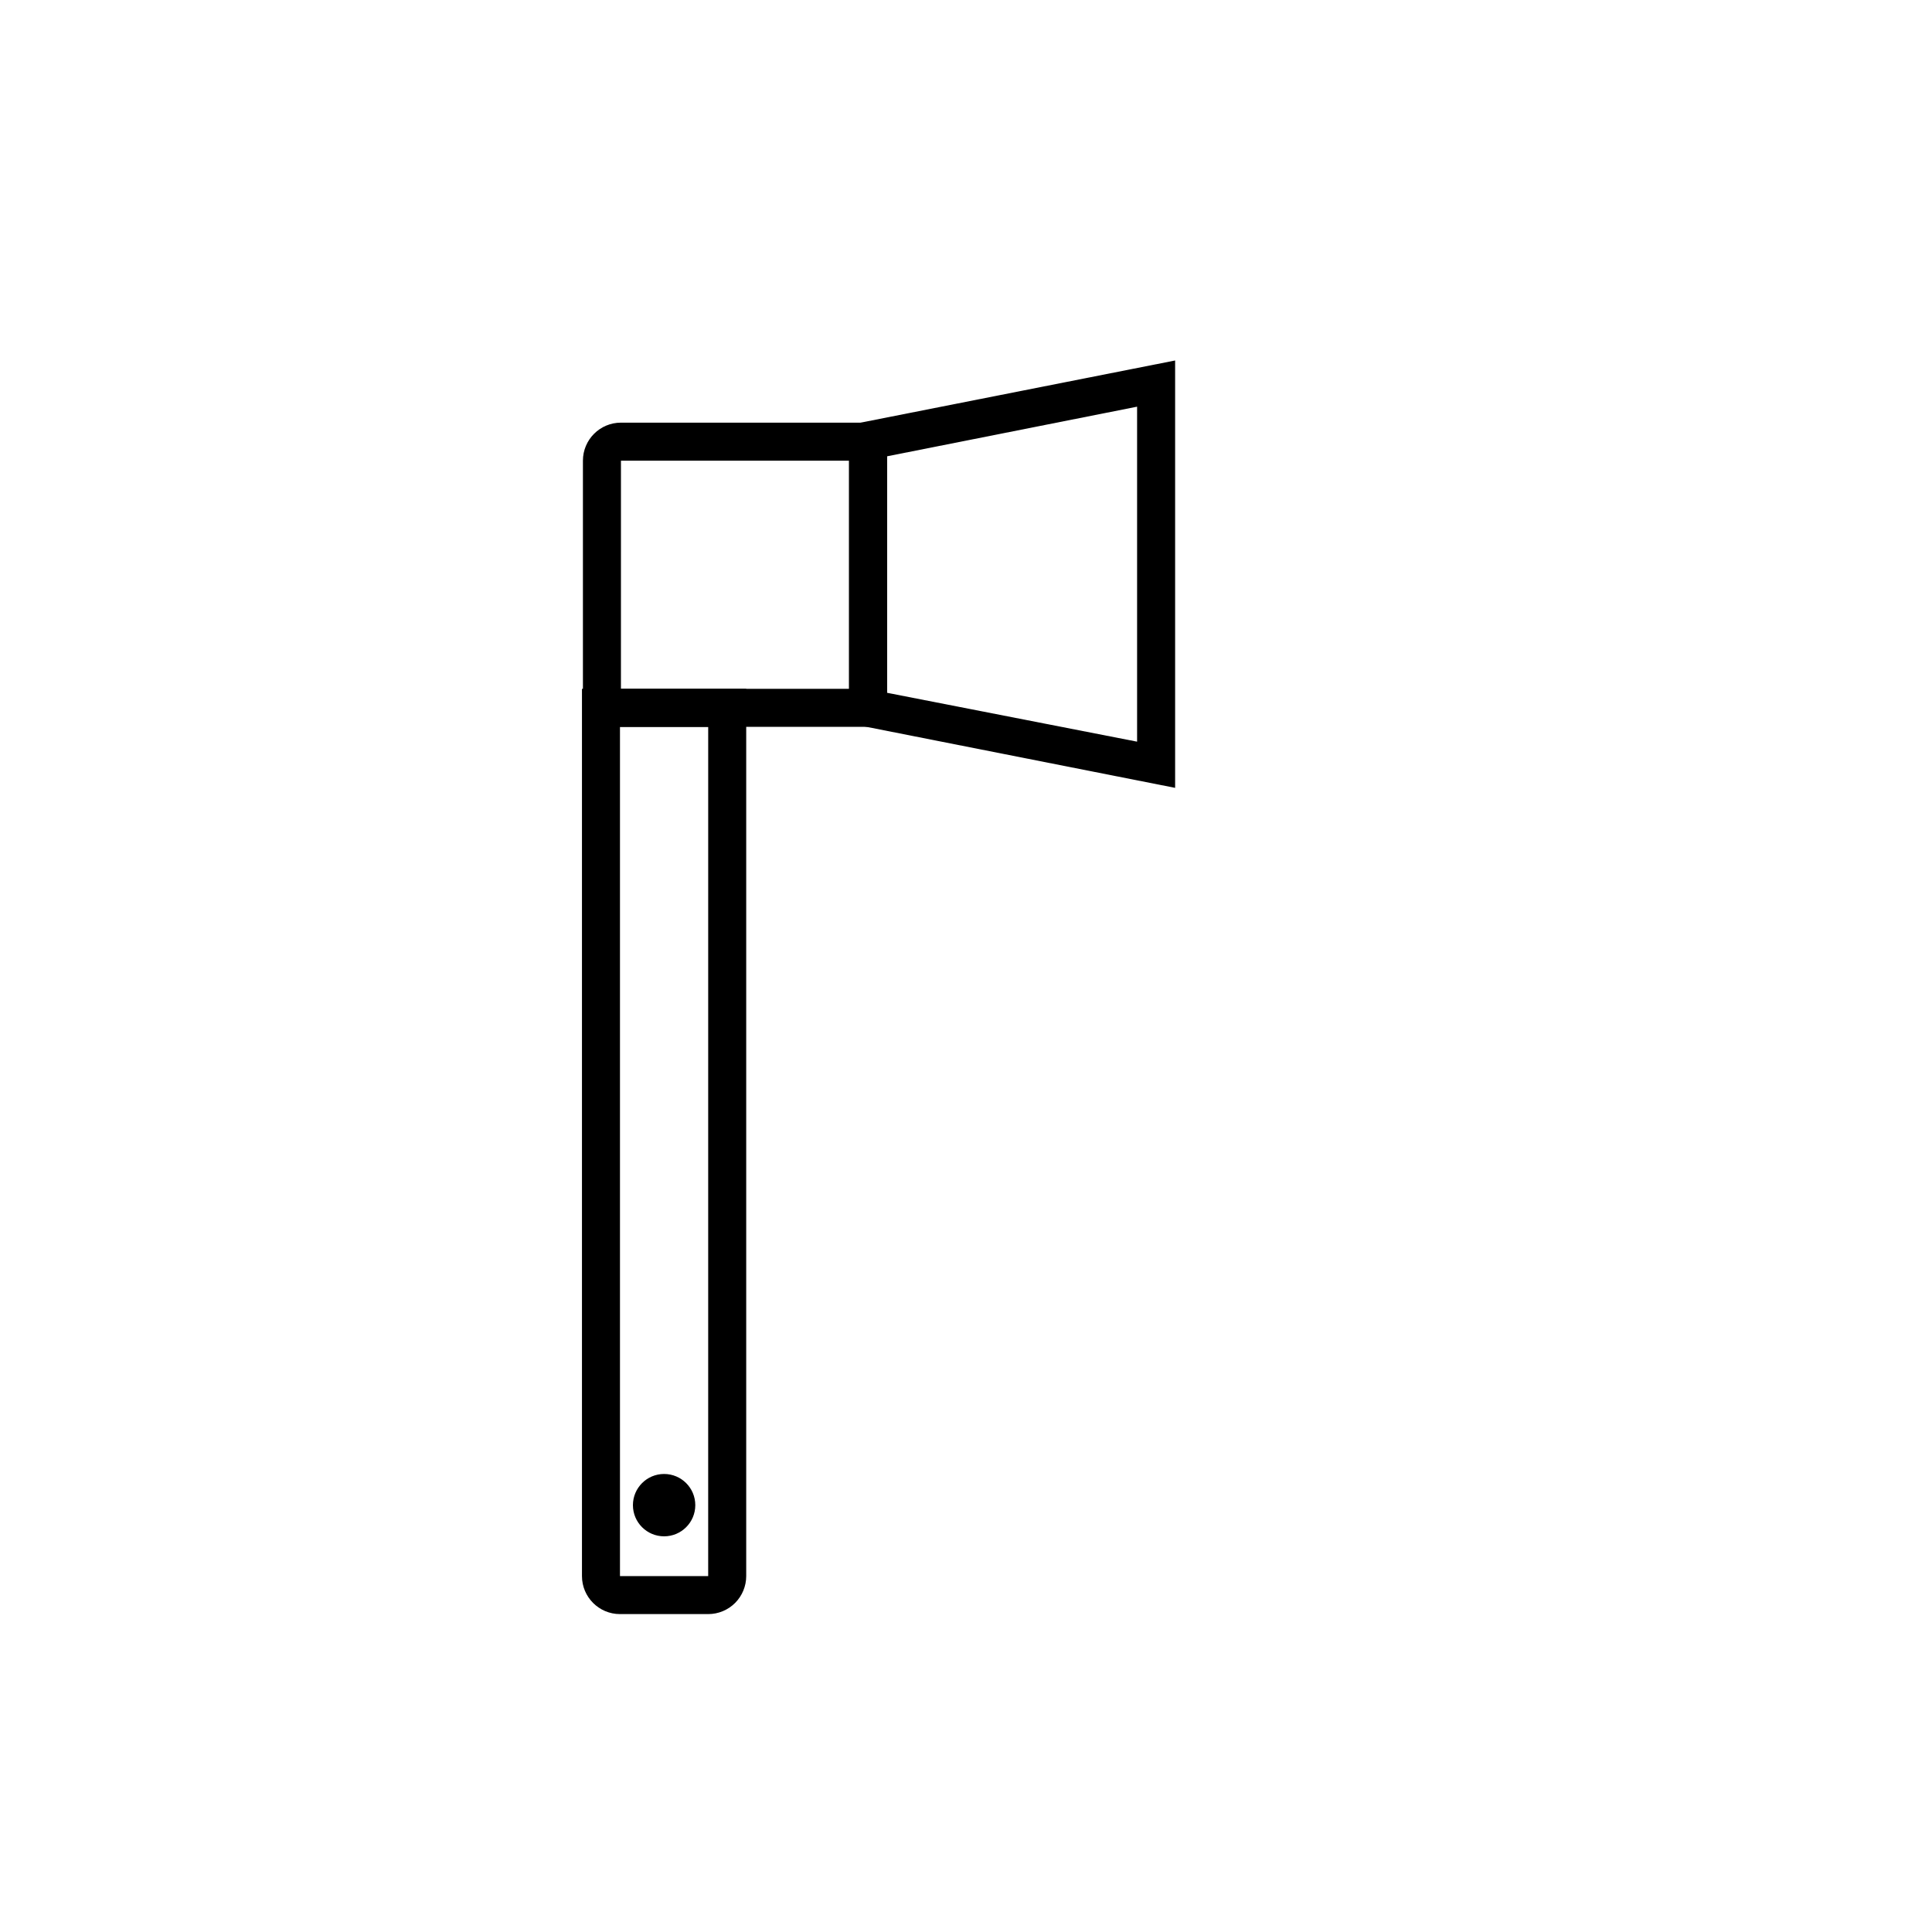
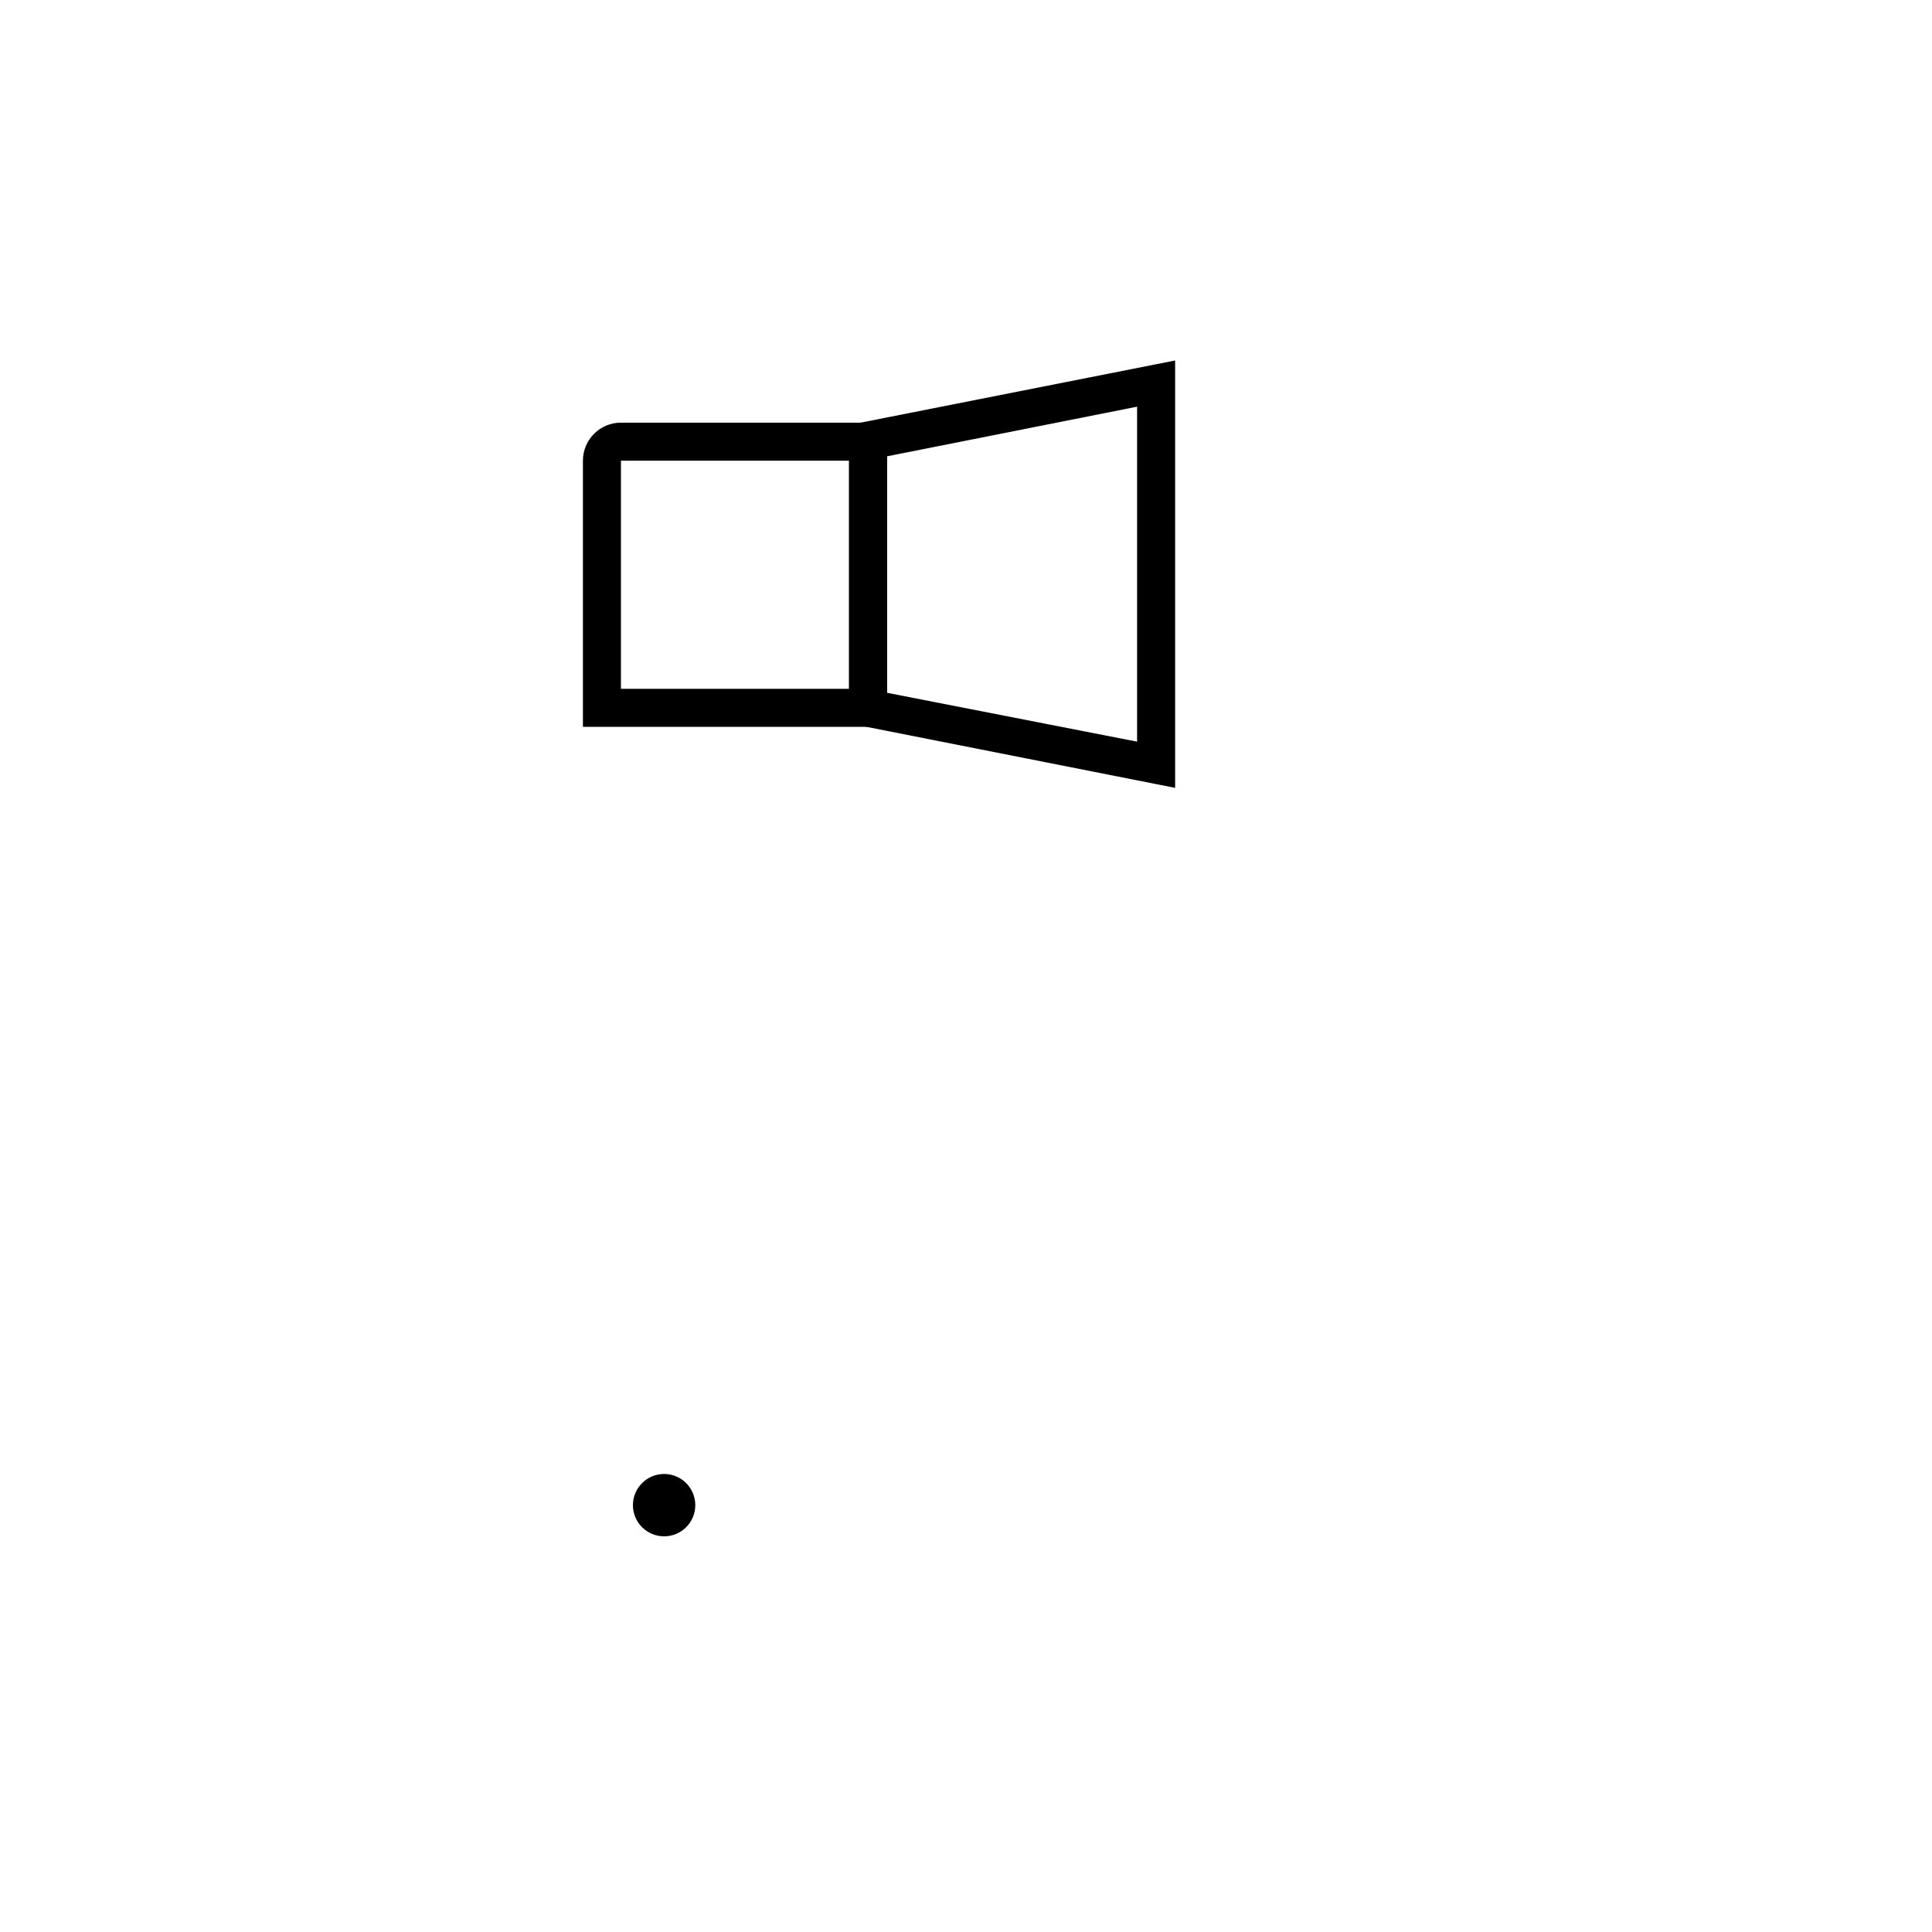
<svg xmlns="http://www.w3.org/2000/svg" fill="#000000" width="800px" height="800px" version="1.1" viewBox="144 144 512 512">
  <g>
    <path d="m328.26 542.88c0 4.562-3.699 8.262-8.266 8.262-4.562 0-8.262-3.699-8.262-8.262s3.699-8.262 8.262-8.262c4.566 0 8.266 3.699 8.266 8.262" />
-     <path d="m331.68 571.75h-23.379c-5.562 0-10.074-4.512-10.074-10.074v-235.13h43.527v235.13c0 2.672-1.062 5.234-2.949 7.125-1.891 1.891-4.453 2.949-7.125 2.949zm-23.379-235.12v225.05h23.375l0.004-225.05z" />
    <path d="m379.09 336.62h-80.609v-70.535c0-5.566 4.512-10.078 10.078-10.078h70.531zm-70.535-10.078h60.461v-60.457h-60.457z" />
    <path d="m455.42 352.79-86.402-17.082v-79.098l86.402-17.078zm-76.328-25.191 66.25 12.949v-88.773l-66.25 13.148z" />
  </g>
</svg>